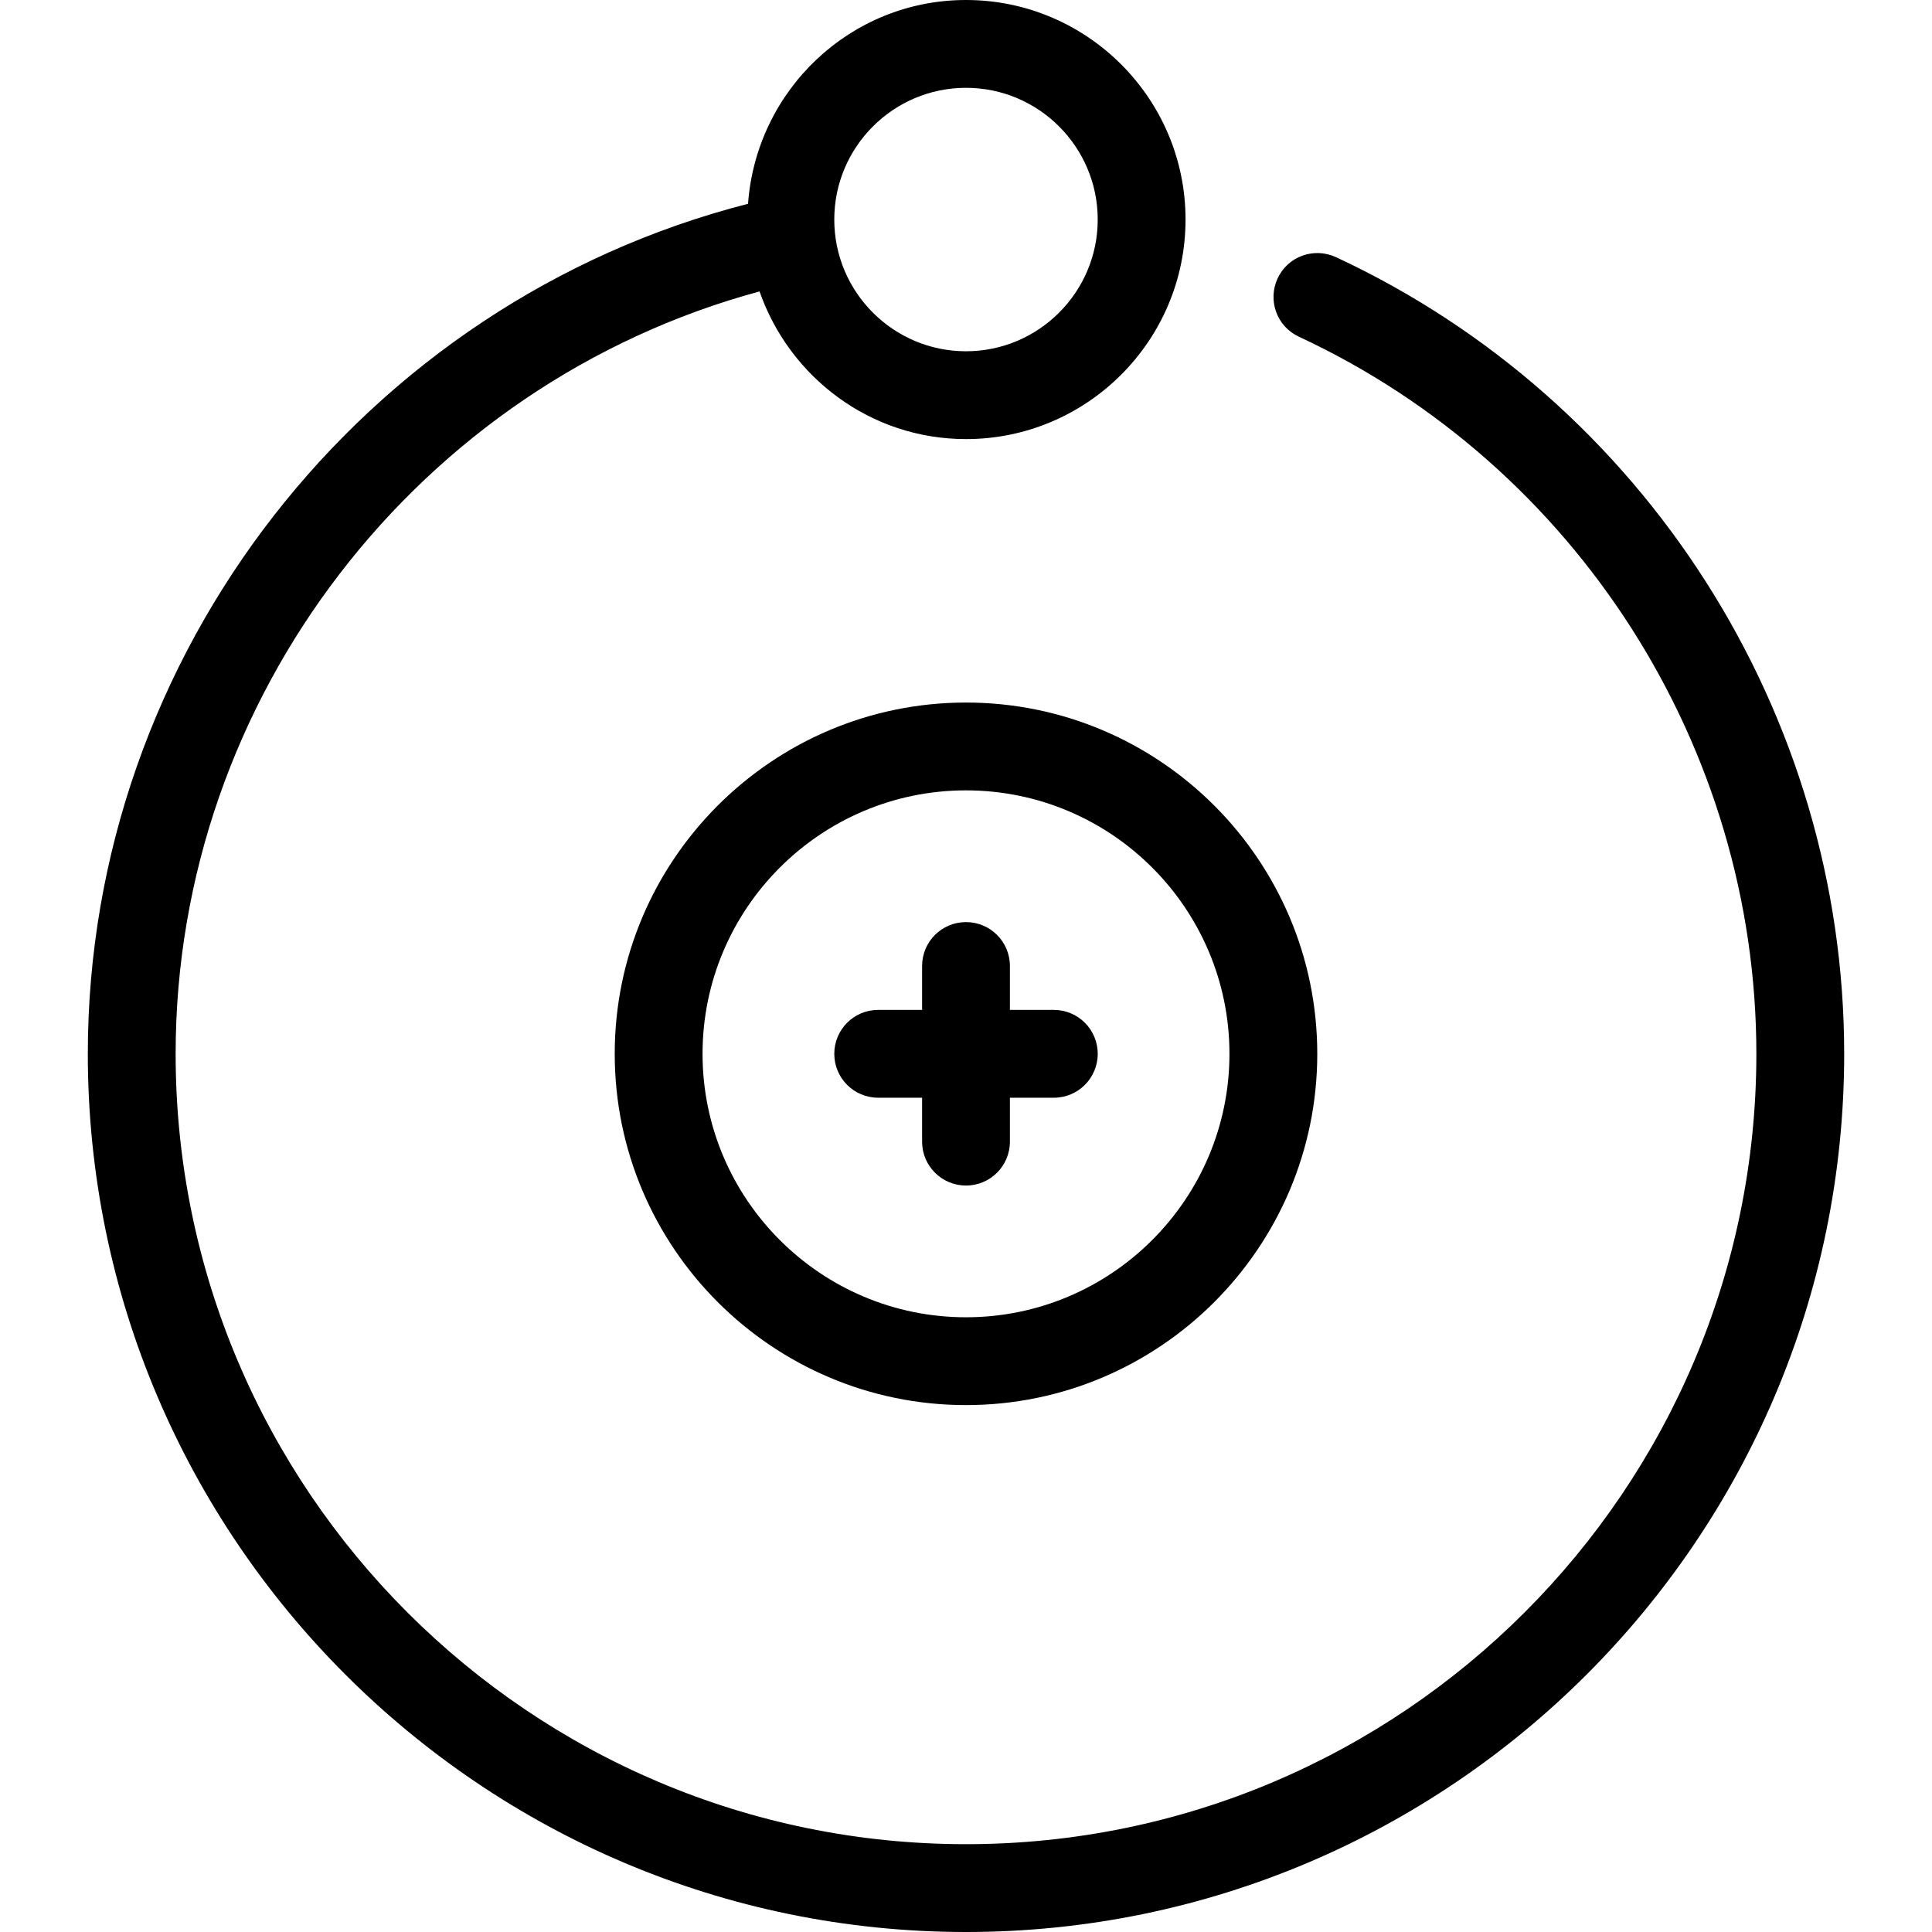
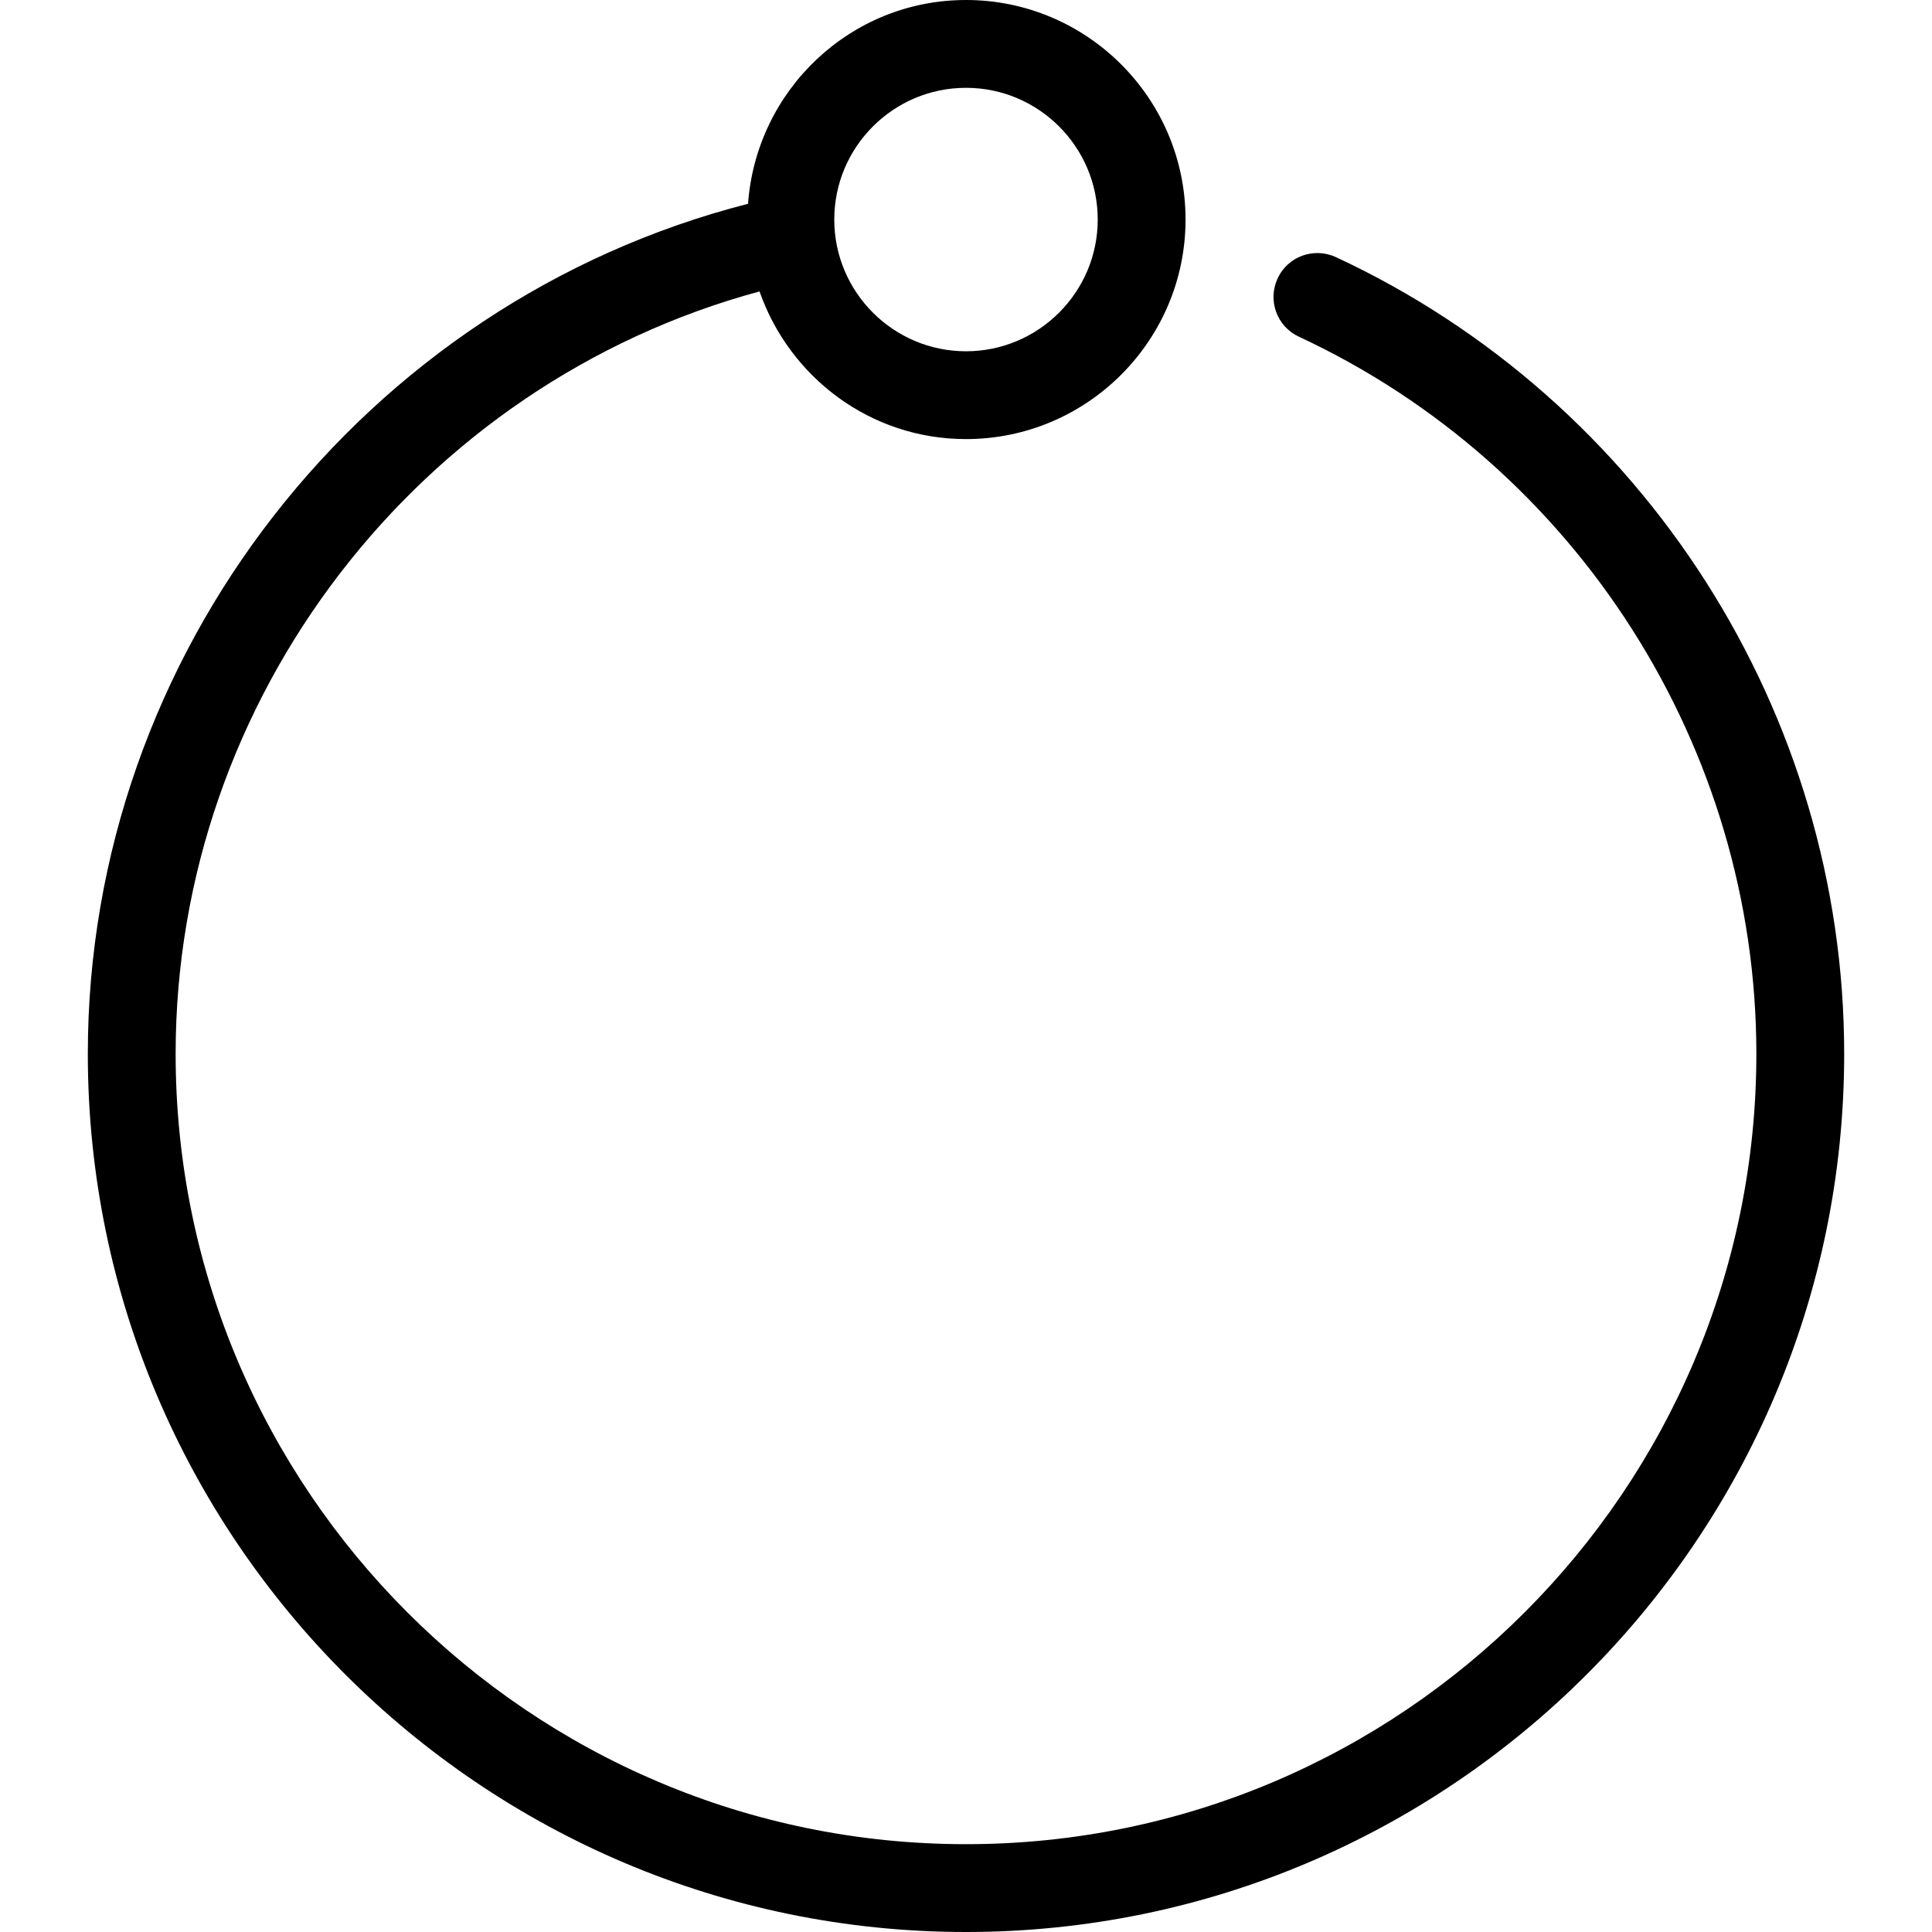
<svg xmlns="http://www.w3.org/2000/svg" fill="#000000" height="800px" width="800px" version="1.1" id="Layer_1" viewBox="0 0 512 512" xml:space="preserve">
  <g>
    <g>
      <path d="M354.036,68.143c-5.865-2.7-12.765-0.186-15.453,5.632c-2.711,5.83-0.198,12.753,5.632,15.453    c73.647,34.269,121.239,108.858,121.239,190.045c0,115.491-93.964,209.455-209.455,209.455S46.545,394.764,46.545,279.273    c0-94.464,64.489-177.606,154.74-202.042c7.936,22.703,29.347,39.133,54.714,39.133c32.081,0,58.182-26.1,58.182-58.182    C314.182,26.1,288.081,0,256,0c-30.65,0-55.575,23.901-57.763,54.004C96.372,80.093,23.273,173.277,23.273,279.273    C23.273,407.599,127.674,512,256,512s232.727-104.401,232.727-232.727C488.727,189.068,435.852,106.205,354.036,68.143z     M256,23.273c19.247,0,34.909,15.663,34.909,34.909S275.246,93.091,256,93.091s-34.909-15.663-34.909-34.909    C221.091,38.935,236.753,23.273,256,23.273z" />
    </g>
  </g>
  <g>
    <g>
-       <path d="M256,186.182c-51.328,0-93.091,41.763-93.091,93.091c0,51.328,41.763,93.091,93.091,93.091s93.091-41.763,93.091-93.091    C349.091,227.945,307.328,186.182,256,186.182z M256,349.091c-38.505,0-69.818-31.313-69.818-69.818    c0-38.505,31.313-69.818,69.818-69.818c38.505,0,69.818,31.313,69.818,69.818C325.818,317.777,294.505,349.091,256,349.091z" />
-     </g>
+       </g>
  </g>
  <g>
    <g>
-       <path d="M279.273,267.636h-11.636V256c0-6.435-5.201-11.636-11.636-11.636c-6.435,0-11.636,5.201-11.636,11.636v11.636h-11.636    c-6.435,0-11.636,5.201-11.636,11.636c0,6.435,5.201,11.636,11.636,11.636h11.636v11.636c0,6.435,5.201,11.636,11.636,11.636    c6.435,0,11.636-5.201,11.636-11.636v-11.636h11.636c6.435,0,11.636-5.201,11.636-11.636    C290.909,272.838,285.708,267.636,279.273,267.636z" />
-     </g>
+       </g>
  </g>
</svg>